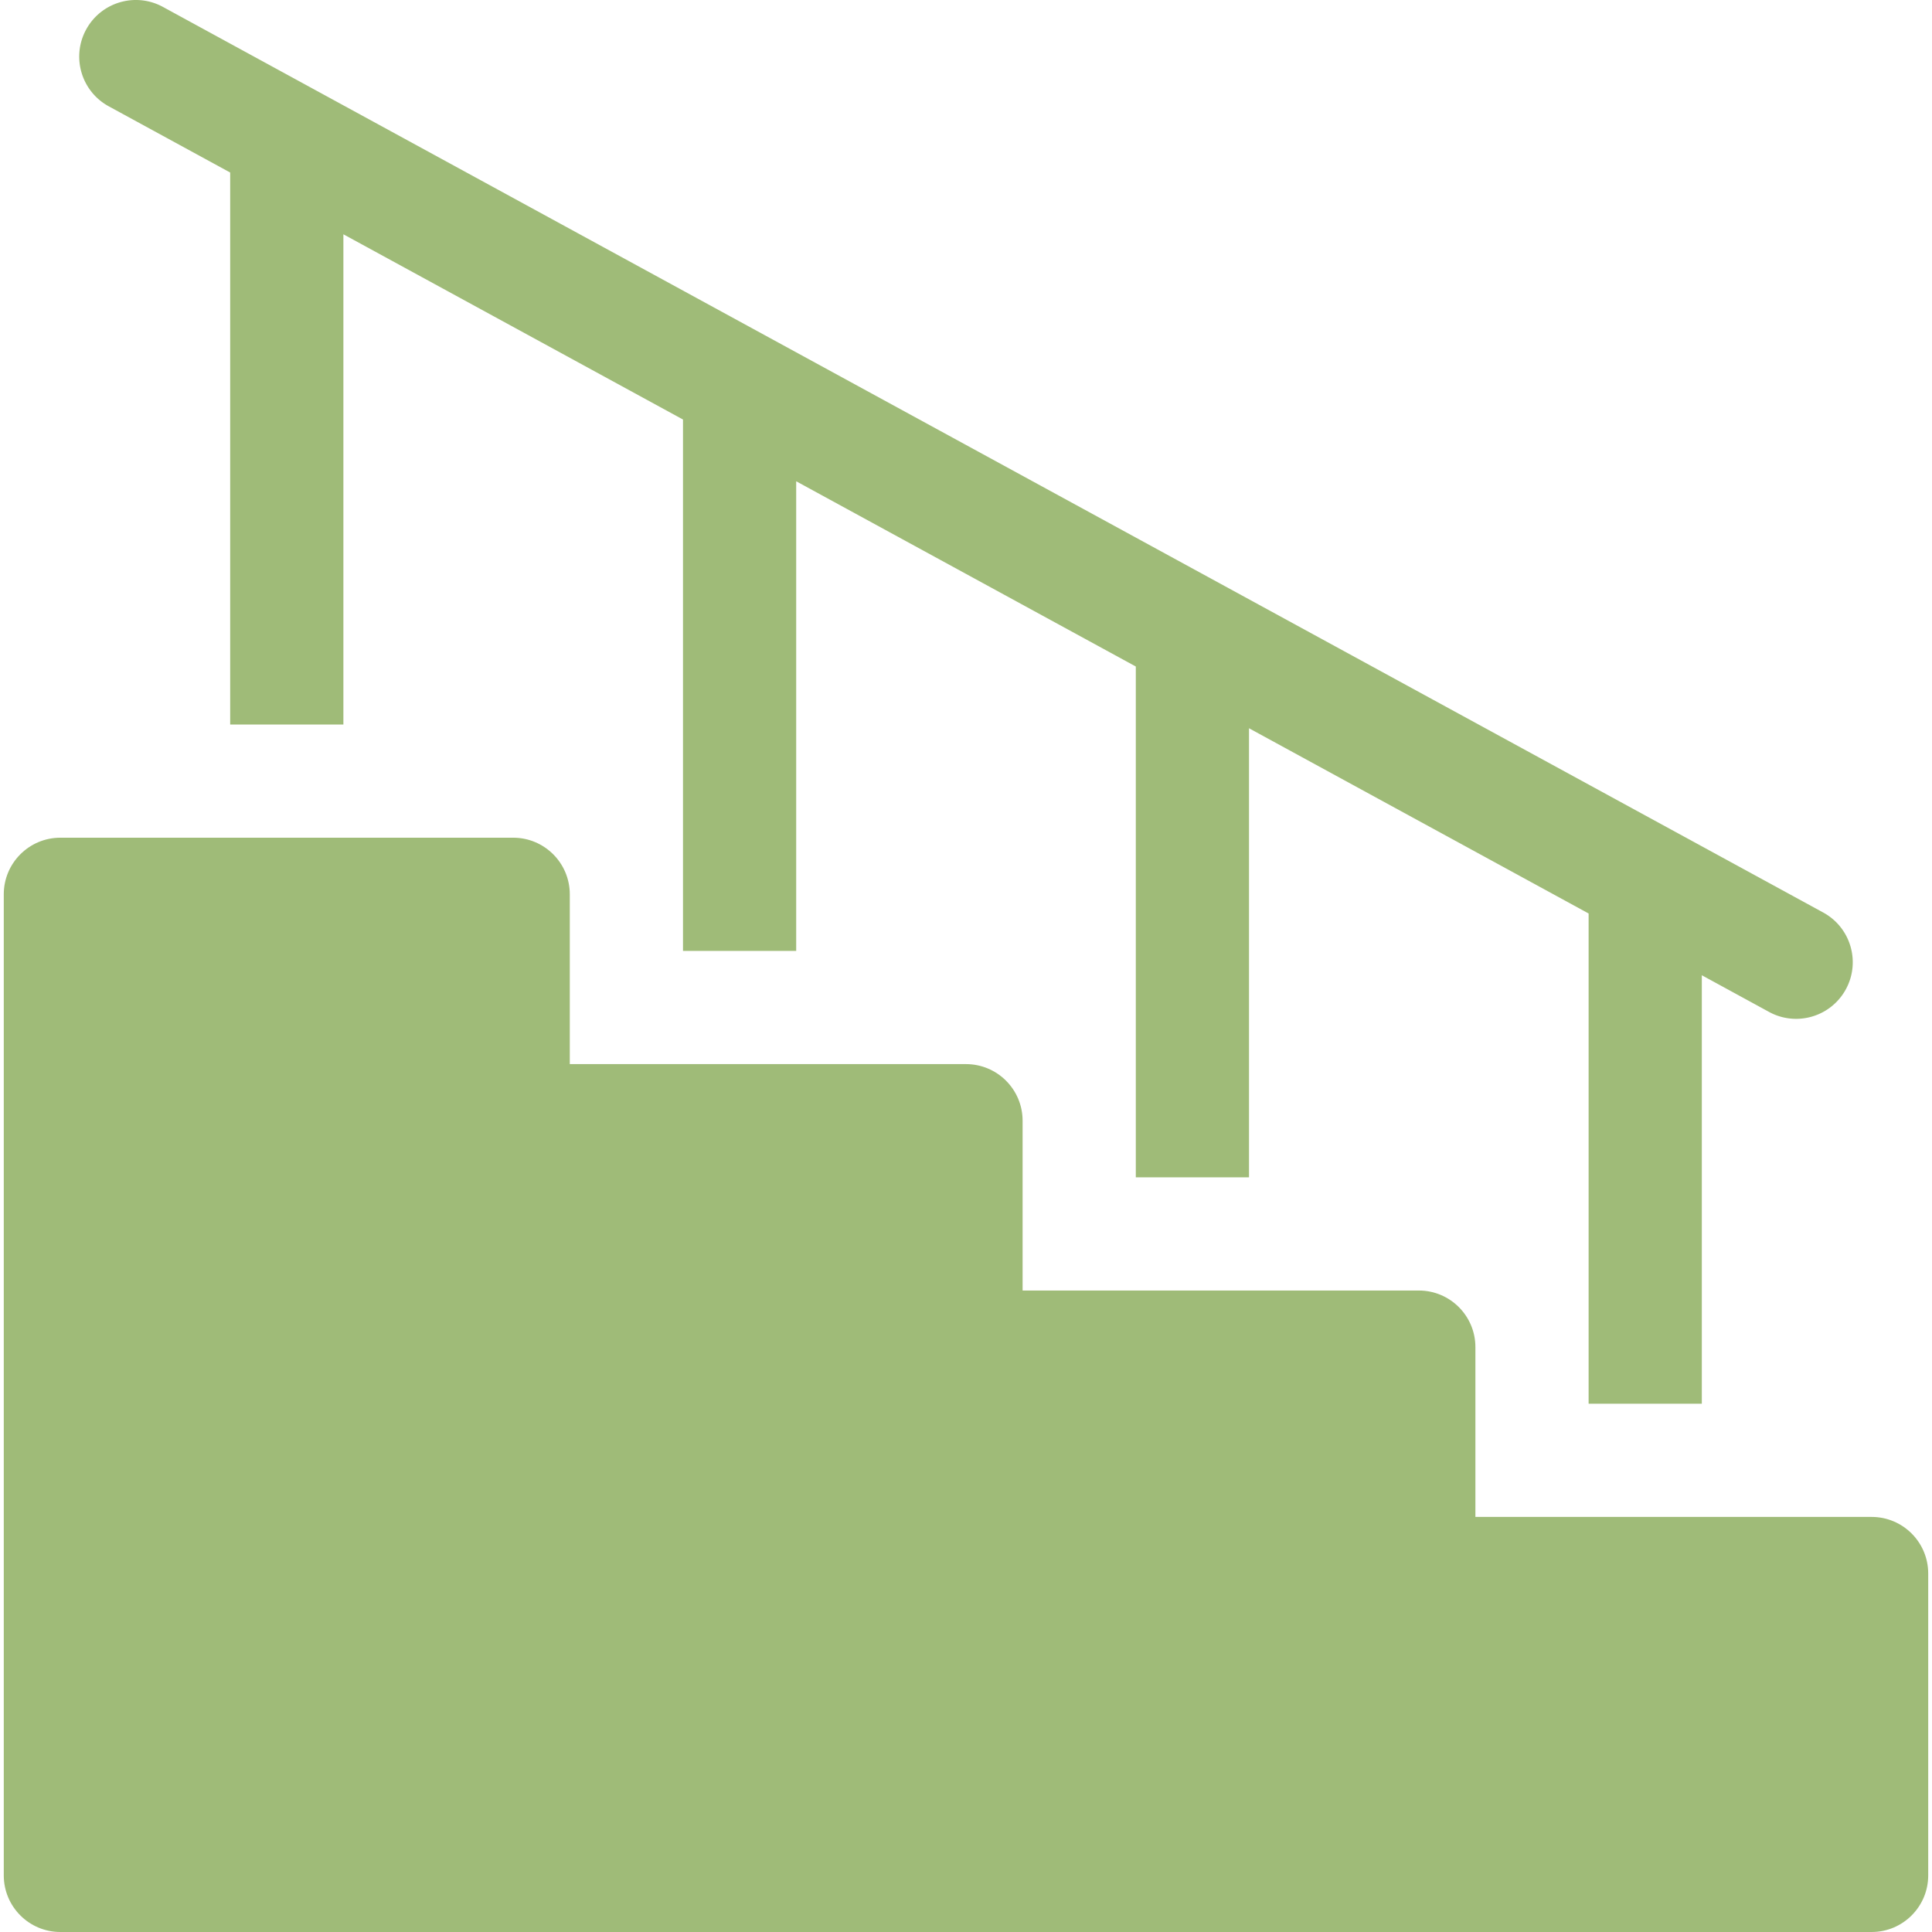
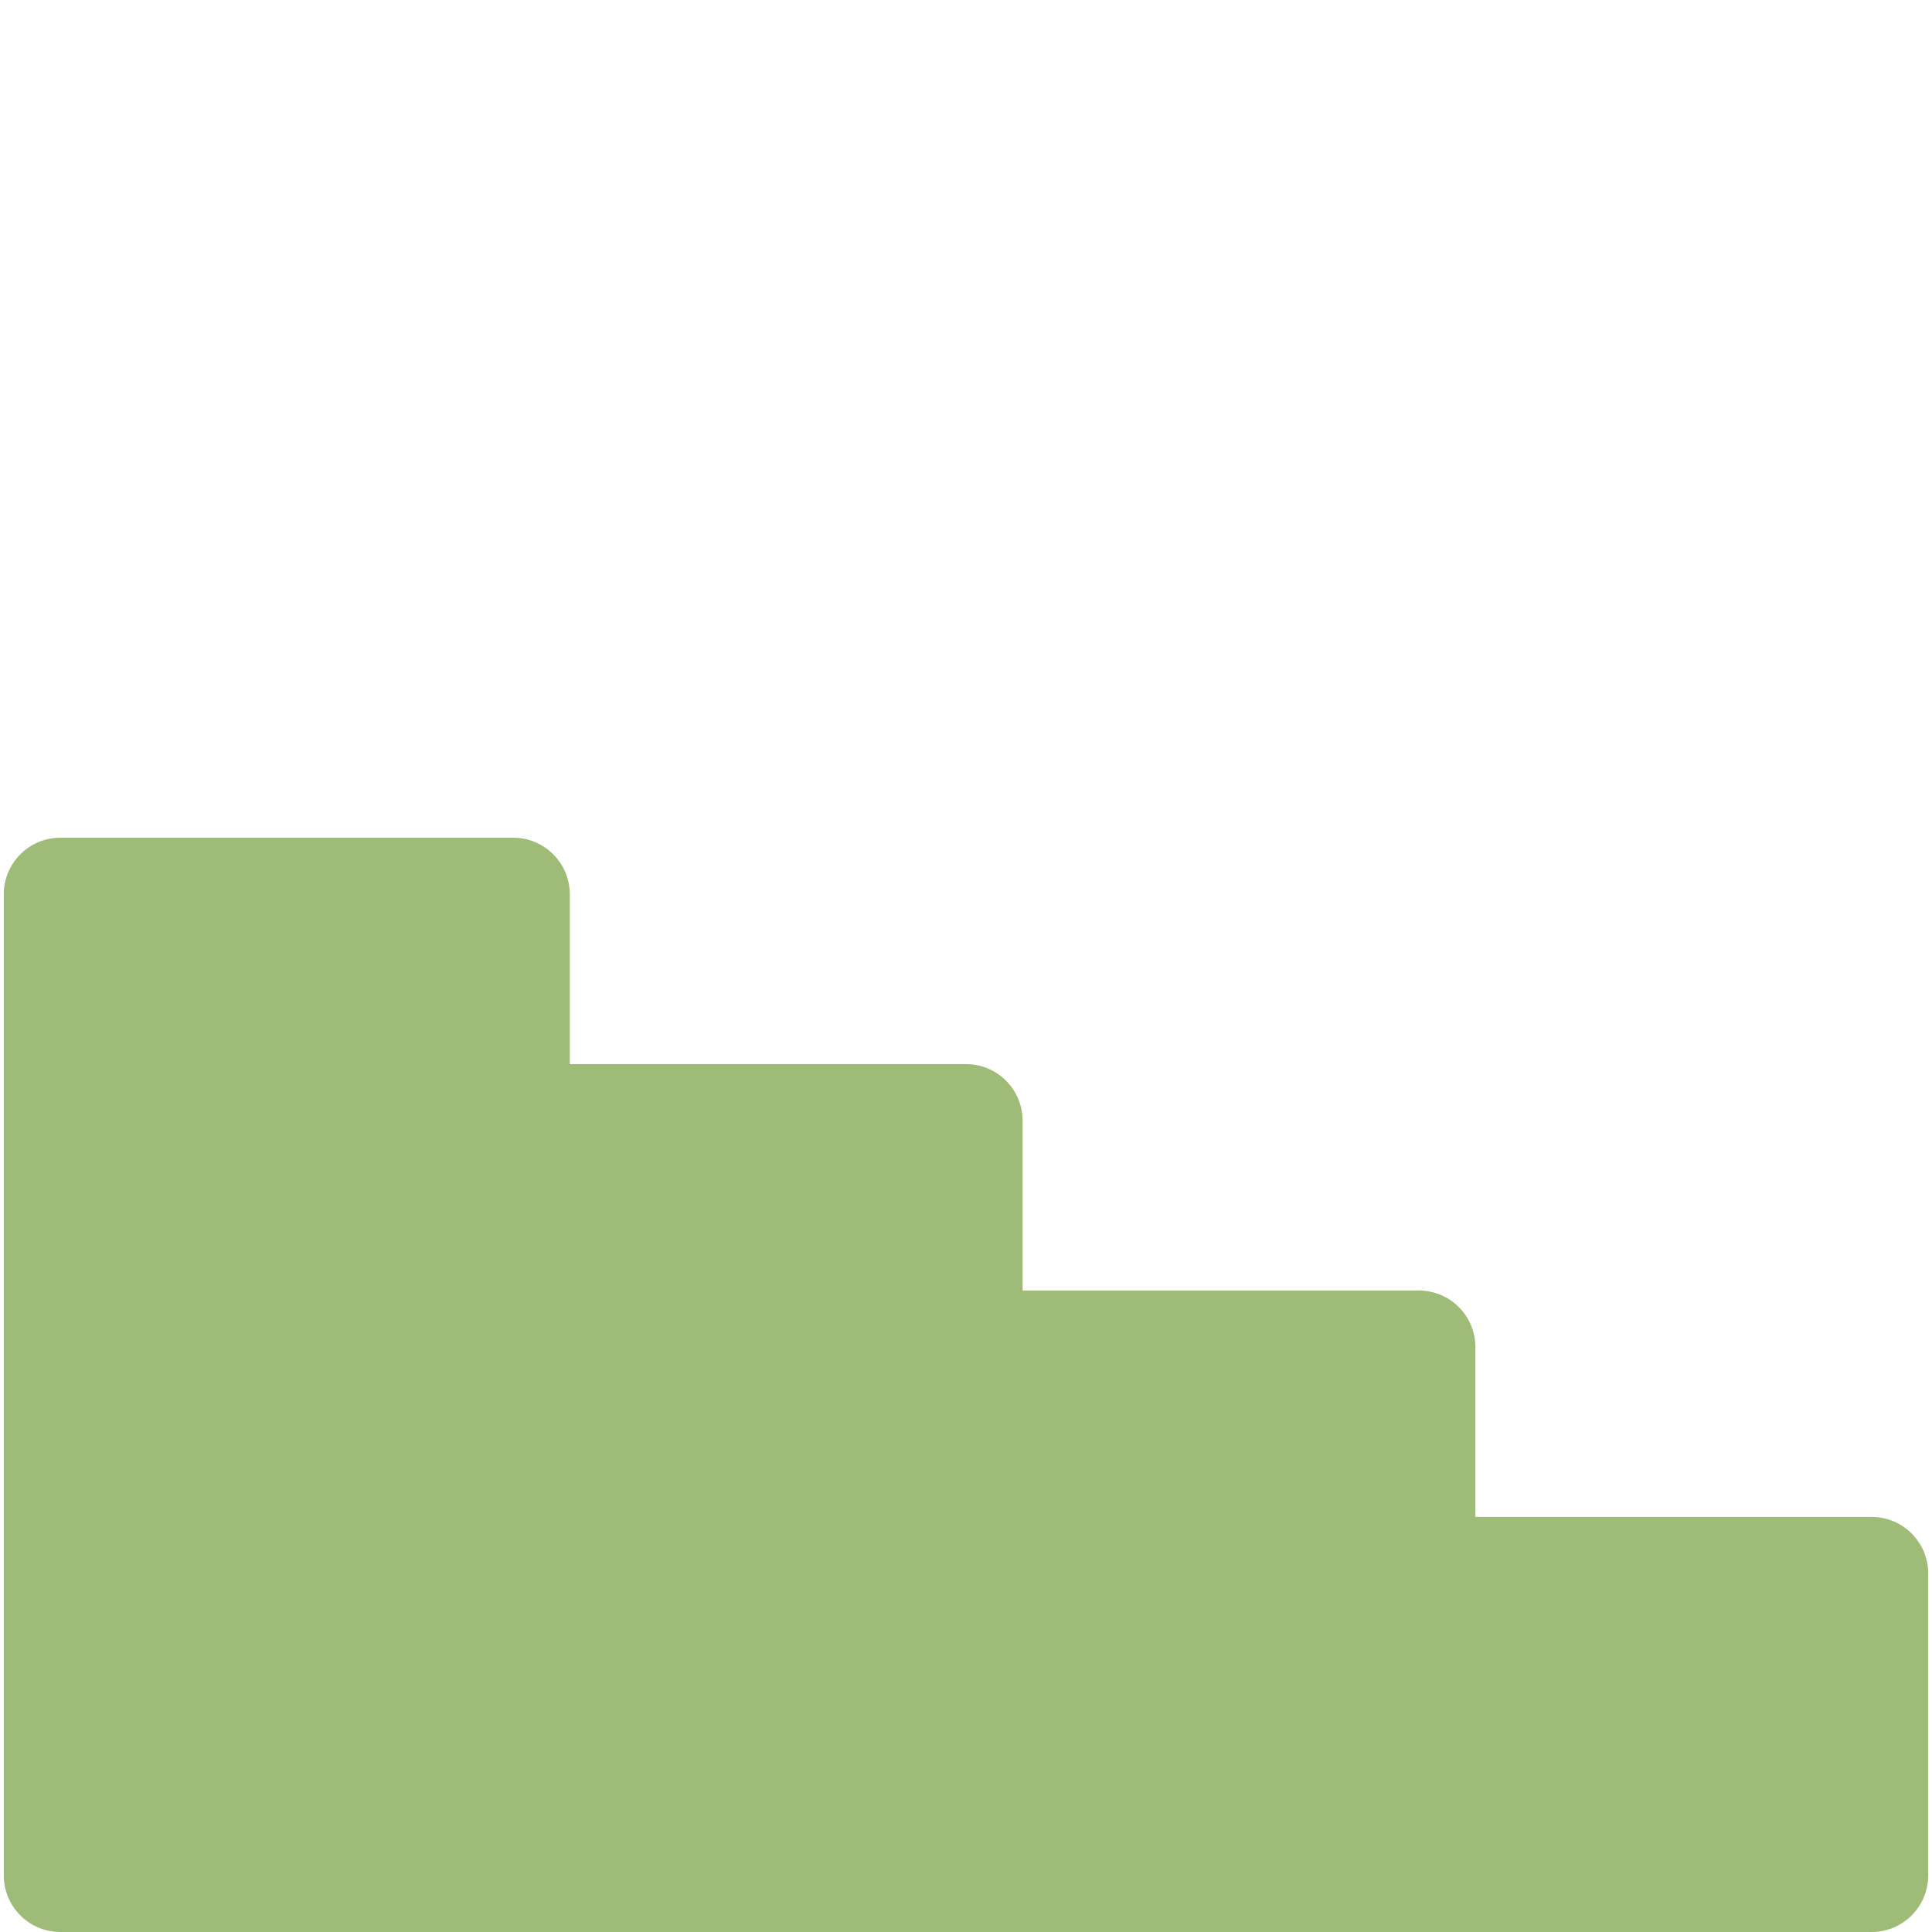
<svg xmlns="http://www.w3.org/2000/svg" width="512" height="512" x="0" y="0" viewBox="0 0 511 512" style="enable-background:new 0 0 512 512" xml:space="preserve" class="">
  <g>
    <path d="M495.496 402h-105v-45c0-8.285-6.715-15-15-15H270.5v-45c0-8.281-6.719-15-15-15h-105v-45c0-8.281-6.719-15-15-15h-120c-8.285 0-15 6.719-15 15v260c0 8.285 6.715 15 15 15h479.996c8.285 0 15-6.715 15-15v-80c0-8.285-6.715-15-15-15zm0 0" fill="#9fbb78" opacity="1" data-original="#000000" />
-     <path d="M28.316 28.172 60.5 45.722V192h30V62.09l90 49.09V252h30V127.543l90 49.09V312h30V192.996l90 49.09V372h30V258.45l17.816 9.722a14.95 14.95 0 0 0 7.168 1.832c5.313 0 10.457-2.828 13.18-7.82 3.969-7.27 1.29-16.383-5.984-20.352L42.684 1.836C35.41-2.133 26.297.546 22.332 7.82c-3.969 7.274-1.289 16.383 5.984 20.352zm0 0" fill="#9fbb78" opacity="1" data-original="#000000" />
  </g>
</svg>